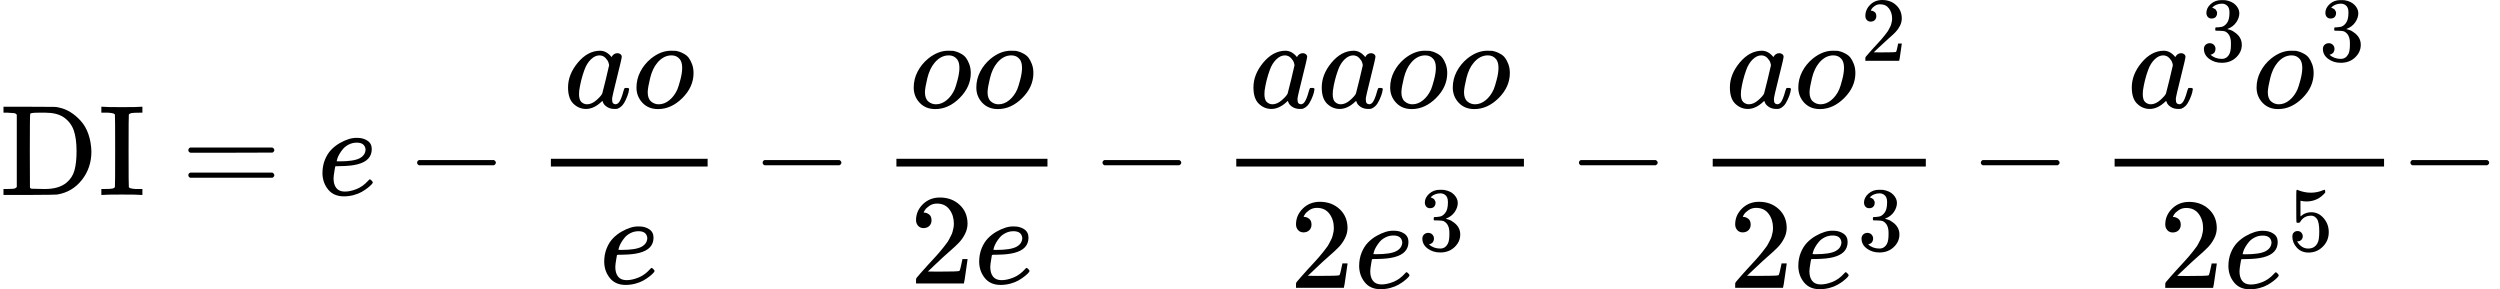
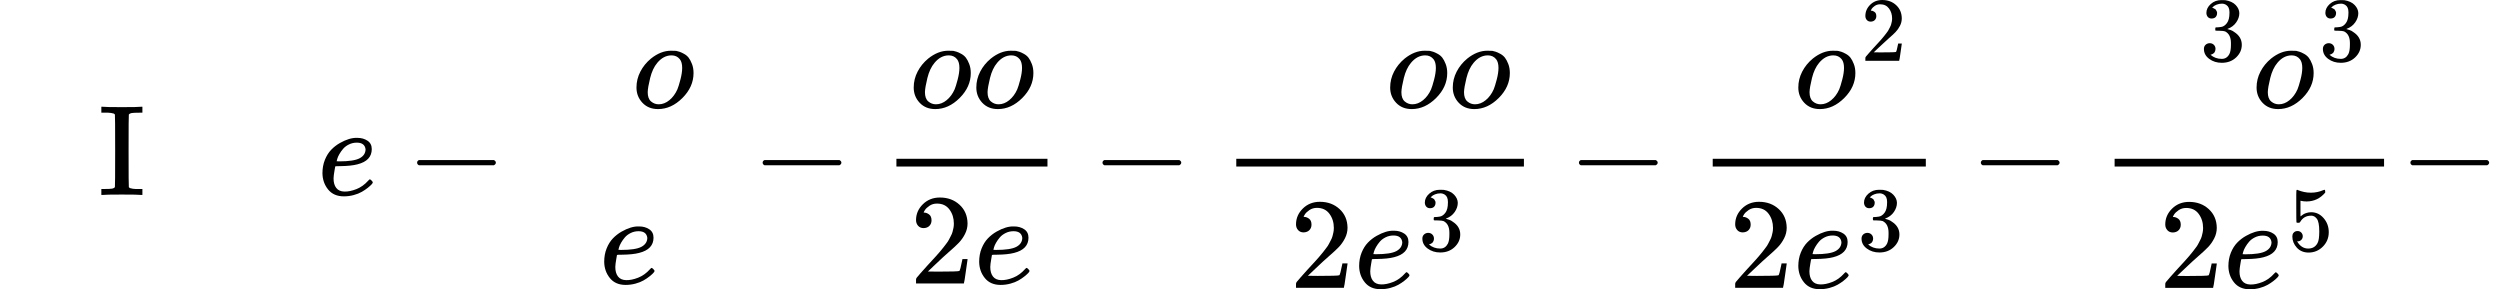
<svg xmlns="http://www.w3.org/2000/svg" xmlns:xlink="http://www.w3.org/1999/xlink" version="1.1" style="vertical-align: -1.654ex;" width="19364.4px" height="2240.9px" viewBox="0 -1509.9 19364.4 2240.9">
  <defs>
-     <path id="MJX-612-TEX-N-44" d="M130 622Q123 629 119 631T103 634T60 637H27V683H228Q399 682 419 682T461 676Q504 667 546 641T626 573T685 470T708 336Q708 210 634 116T442 3Q429 1 228 0H27V46H60Q102 47 111 49T130 61V622ZM593 338Q593 439 571 501T493 602Q439 637 355 637H322H294Q238 637 234 628Q231 624 231 344Q231 62 232 59Q233 49 248 48T339 46H350Q456 46 515 95Q561 133 577 191T593 338Z" />
    <path id="MJX-612-TEX-N-49" d="M328 0Q307 3 180 3T32 0H21V46H43Q92 46 106 49T126 60Q128 63 128 342Q128 620 126 623Q122 628 118 630T96 635T43 637H21V683H32Q53 680 180 680T328 683H339V637H317Q268 637 254 634T234 623Q232 620 232 342Q232 63 234 60Q238 55 242 53T264 48T317 46H339V0H328Z" />
-     <path id="MJX-612-TEX-N-3D" d="M56 347Q56 360 70 367H707Q722 359 722 347Q722 336 708 328L390 327H72Q56 332 56 347ZM56 153Q56 168 72 173H708Q722 163 722 153Q722 140 707 133H70Q56 140 56 153Z" />
    <path id="MJX-612-TEX-I-1D452" d="M39 168Q39 225 58 272T107 350T174 402T244 433T307 442H310Q355 442 388 420T421 355Q421 265 310 237Q261 224 176 223Q139 223 138 221Q138 219 132 186T125 128Q125 81 146 54T209 26T302 45T394 111Q403 121 406 121Q410 121 419 112T429 98T420 82T390 55T344 24T281 -1T205 -11Q126 -11 83 42T39 168ZM373 353Q367 405 305 405Q272 405 244 391T199 357T170 316T154 280T149 261Q149 260 169 260Q282 260 327 284T373 353Z" />
    <path id="MJX-612-TEX-N-2212" d="M84 237T84 250T98 270H679Q694 262 694 250T679 230H98Q84 237 84 250Z" />
-     <path id="MJX-612-TEX-I-1D44E" d="M33 157Q33 258 109 349T280 441Q331 441 370 392Q386 422 416 422Q429 422 439 414T449 394Q449 381 412 234T374 68Q374 43 381 35T402 26Q411 27 422 35Q443 55 463 131Q469 151 473 152Q475 153 483 153H487Q506 153 506 144Q506 138 501 117T481 63T449 13Q436 0 417 -8Q409 -10 393 -10Q359 -10 336 5T306 36L300 51Q299 52 296 50Q294 48 292 46Q233 -10 172 -10Q117 -10 75 30T33 157ZM351 328Q351 334 346 350T323 385T277 405Q242 405 210 374T160 293Q131 214 119 129Q119 126 119 118T118 106Q118 61 136 44T179 26Q217 26 254 59T298 110Q300 114 325 217T351 328Z" />
    <path id="MJX-612-TEX-I-1D45C" d="M201 -11Q126 -11 80 38T34 156Q34 221 64 279T146 380Q222 441 301 441Q333 441 341 440Q354 437 367 433T402 417T438 387T464 338T476 268Q476 161 390 75T201 -11ZM121 120Q121 70 147 48T206 26Q250 26 289 58T351 142Q360 163 374 216T388 308Q388 352 370 375Q346 405 306 405Q243 405 195 347Q158 303 140 230T121 120Z" />
    <path id="MJX-612-TEX-N-32" d="M109 429Q82 429 66 447T50 491Q50 562 103 614T235 666Q326 666 387 610T449 465Q449 422 429 383T381 315T301 241Q265 210 201 149L142 93L218 92Q375 92 385 97Q392 99 409 186V189H449V186Q448 183 436 95T421 3V0H50V19V31Q50 38 56 46T86 81Q115 113 136 137Q145 147 170 174T204 211T233 244T261 278T284 308T305 340T320 369T333 401T340 431T343 464Q343 527 309 573T212 619Q179 619 154 602T119 569T109 550Q109 549 114 549Q132 549 151 535T170 489Q170 464 154 447T109 429Z" />
    <path id="MJX-612-TEX-N-33" d="M127 463Q100 463 85 480T69 524Q69 579 117 622T233 665Q268 665 277 664Q351 652 390 611T430 522Q430 470 396 421T302 350L299 348Q299 347 308 345T337 336T375 315Q457 262 457 175Q457 96 395 37T238 -22Q158 -22 100 21T42 130Q42 158 60 175T105 193Q133 193 151 175T169 130Q169 119 166 110T159 94T148 82T136 74T126 70T118 67L114 66Q165 21 238 21Q293 21 321 74Q338 107 338 175V195Q338 290 274 322Q259 328 213 329L171 330L168 332Q166 335 166 348Q166 366 174 366Q202 366 232 371Q266 376 294 413T322 525V533Q322 590 287 612Q265 626 240 626Q208 626 181 615T143 592T132 580H135Q138 579 143 578T153 573T165 566T175 555T183 540T186 520Q186 498 172 481T127 463Z" />
    <path id="MJX-612-TEX-N-35" d="M164 157Q164 133 148 117T109 101H102Q148 22 224 22Q294 22 326 82Q345 115 345 210Q345 313 318 349Q292 382 260 382H254Q176 382 136 314Q132 307 129 306T114 304Q97 304 95 310Q93 314 93 485V614Q93 664 98 664Q100 666 102 666Q103 666 123 658T178 642T253 634Q324 634 389 662Q397 666 402 666Q410 666 410 648V635Q328 538 205 538Q174 538 149 544L139 546V374Q158 388 169 396T205 412T256 420Q337 420 393 355T449 201Q449 109 385 44T229 -22Q148 -22 99 32T50 154Q50 178 61 192T84 210T107 214Q132 214 148 197T164 157Z" />
  </defs>
  <g stroke="currentColor" fill="currentColor" stroke-width="0" transform="scale(1,-1)">
    <g>
      <g>
        <g>
          <use xlink:href="#MJX-612-TEX-N-44" />
          <use xlink:href="#MJX-612-TEX-N-49" transform="translate(764,0)" />
        </g>
      </g>
      <g transform="translate(1402.8,0)">
        <use xlink:href="#MJX-612-TEX-N-3D" />
      </g>
      <g transform="translate(2458.6,0)">
        <use xlink:href="#MJX-612-TEX-I-1D452" />
      </g>
      <g transform="translate(3146.8,0)">
        <use xlink:href="#MJX-612-TEX-N-2212" />
      </g>
      <g transform="translate(4147,0)">
        <g>
          <g transform="translate(220,676)">
            <g>
              <use xlink:href="#MJX-612-TEX-I-1D44E" />
            </g>
            <g transform="translate(529,0)">
              <use xlink:href="#MJX-612-TEX-I-1D45C" />
            </g>
          </g>
          <g transform="translate(494,-686)">
            <use xlink:href="#MJX-612-TEX-I-1D452" />
          </g>
-           <rect width="1214" height="60" x="120" y="220" />
        </g>
      </g>
      <g transform="translate(5823.2,0)">
        <use xlink:href="#MJX-612-TEX-N-2212" />
      </g>
      <g transform="translate(6823.4,0)">
        <g>
          <g transform="translate(220,676)">
            <g>
              <use xlink:href="#MJX-612-TEX-I-1D45C" />
            </g>
            <g transform="translate(485,0)">
              <use xlink:href="#MJX-612-TEX-I-1D45C" />
            </g>
          </g>
          <g transform="translate(222,-686)">
            <g>
              <use xlink:href="#MJX-612-TEX-N-32" />
            </g>
            <g transform="translate(500,0)">
              <use xlink:href="#MJX-612-TEX-I-1D452" />
            </g>
          </g>
          <rect width="1170" height="60" x="120" y="220" />
        </g>
      </g>
      <g transform="translate(8455.7,0)">
        <use xlink:href="#MJX-612-TEX-N-2212" />
      </g>
      <g transform="translate(9455.9,0)">
        <g>
          <g transform="translate(220,676)">
            <g>
              <use xlink:href="#MJX-612-TEX-I-1D44E" />
            </g>
            <g transform="translate(529,0)">
              <use xlink:href="#MJX-612-TEX-I-1D44E" />
            </g>
            <g transform="translate(1058,0)">
              <use xlink:href="#MJX-612-TEX-I-1D45C" />
            </g>
            <g transform="translate(1543,0)">
              <use xlink:href="#MJX-612-TEX-I-1D45C" />
            </g>
          </g>
          <g transform="translate(532.7,-719.2)">
            <g>
              <use xlink:href="#MJX-612-TEX-N-32" />
            </g>
            <g transform="translate(500,0)">
              <g>
                <use xlink:href="#MJX-612-TEX-I-1D452" />
              </g>
              <g transform="translate(499,289) scale(0.707)">
                <g>
                  <use xlink:href="#MJX-612-TEX-N-33" />
                </g>
              </g>
            </g>
          </g>
          <rect width="2228" height="60" x="120" y="220" />
        </g>
      </g>
      <g transform="translate(12146.1,0)">
        <use xlink:href="#MJX-612-TEX-N-2212" />
      </g>
      <g transform="translate(13146.3,0)">
        <g>
          <g transform="translate(220,676)">
            <g>
              <use xlink:href="#MJX-612-TEX-I-1D44E" />
            </g>
            <g transform="translate(529,0)">
              <g>
                <use xlink:href="#MJX-612-TEX-I-1D45C" />
              </g>
              <g transform="translate(518,363) scale(0.707)">
                <g>
                  <use xlink:href="#MJX-612-TEX-N-32" />
                </g>
              </g>
            </g>
          </g>
          <g transform="translate(244,-719.2)">
            <g>
              <use xlink:href="#MJX-612-TEX-N-32" />
            </g>
            <g transform="translate(500,0)">
              <g>
                <use xlink:href="#MJX-612-TEX-I-1D452" />
              </g>
              <g transform="translate(499,289) scale(0.707)">
                <g>
                  <use xlink:href="#MJX-612-TEX-N-33" />
                </g>
              </g>
            </g>
          </g>
          <rect width="1650.6" height="60" x="120" y="220" />
        </g>
      </g>
      <g transform="translate(15259.1,0)">
        <use xlink:href="#MJX-612-TEX-N-2212" />
      </g>
      <g transform="translate(16259.3,0)">
        <g>
          <g transform="translate(220,676)">
            <g>
              <g>
                <use xlink:href="#MJX-612-TEX-I-1D44E" />
              </g>
              <g transform="translate(562,363) scale(0.707)">
                <g>
                  <use xlink:href="#MJX-612-TEX-N-33" />
                </g>
              </g>
            </g>
            <g transform="translate(965.6,0)">
              <g>
                <use xlink:href="#MJX-612-TEX-I-1D45C" />
              </g>
              <g transform="translate(518,363) scale(0.707)">
                <g>
                  <use xlink:href="#MJX-612-TEX-N-33" />
                </g>
              </g>
            </g>
          </g>
          <g transform="translate(462.3,-719.9)">
            <g>
              <use xlink:href="#MJX-612-TEX-N-32" />
            </g>
            <g transform="translate(500,0)">
              <g>
                <use xlink:href="#MJX-612-TEX-I-1D452" />
              </g>
              <g transform="translate(499,289) scale(0.707)">
                <g>
                  <use xlink:href="#MJX-612-TEX-N-35" />
                </g>
              </g>
            </g>
          </g>
          <rect width="2087.1" height="60" x="120" y="220" />
        </g>
      </g>
      <g transform="translate(18586.4,0)">
        <use xlink:href="#MJX-612-TEX-N-2212" />
      </g>
    </g>
  </g>
</svg>